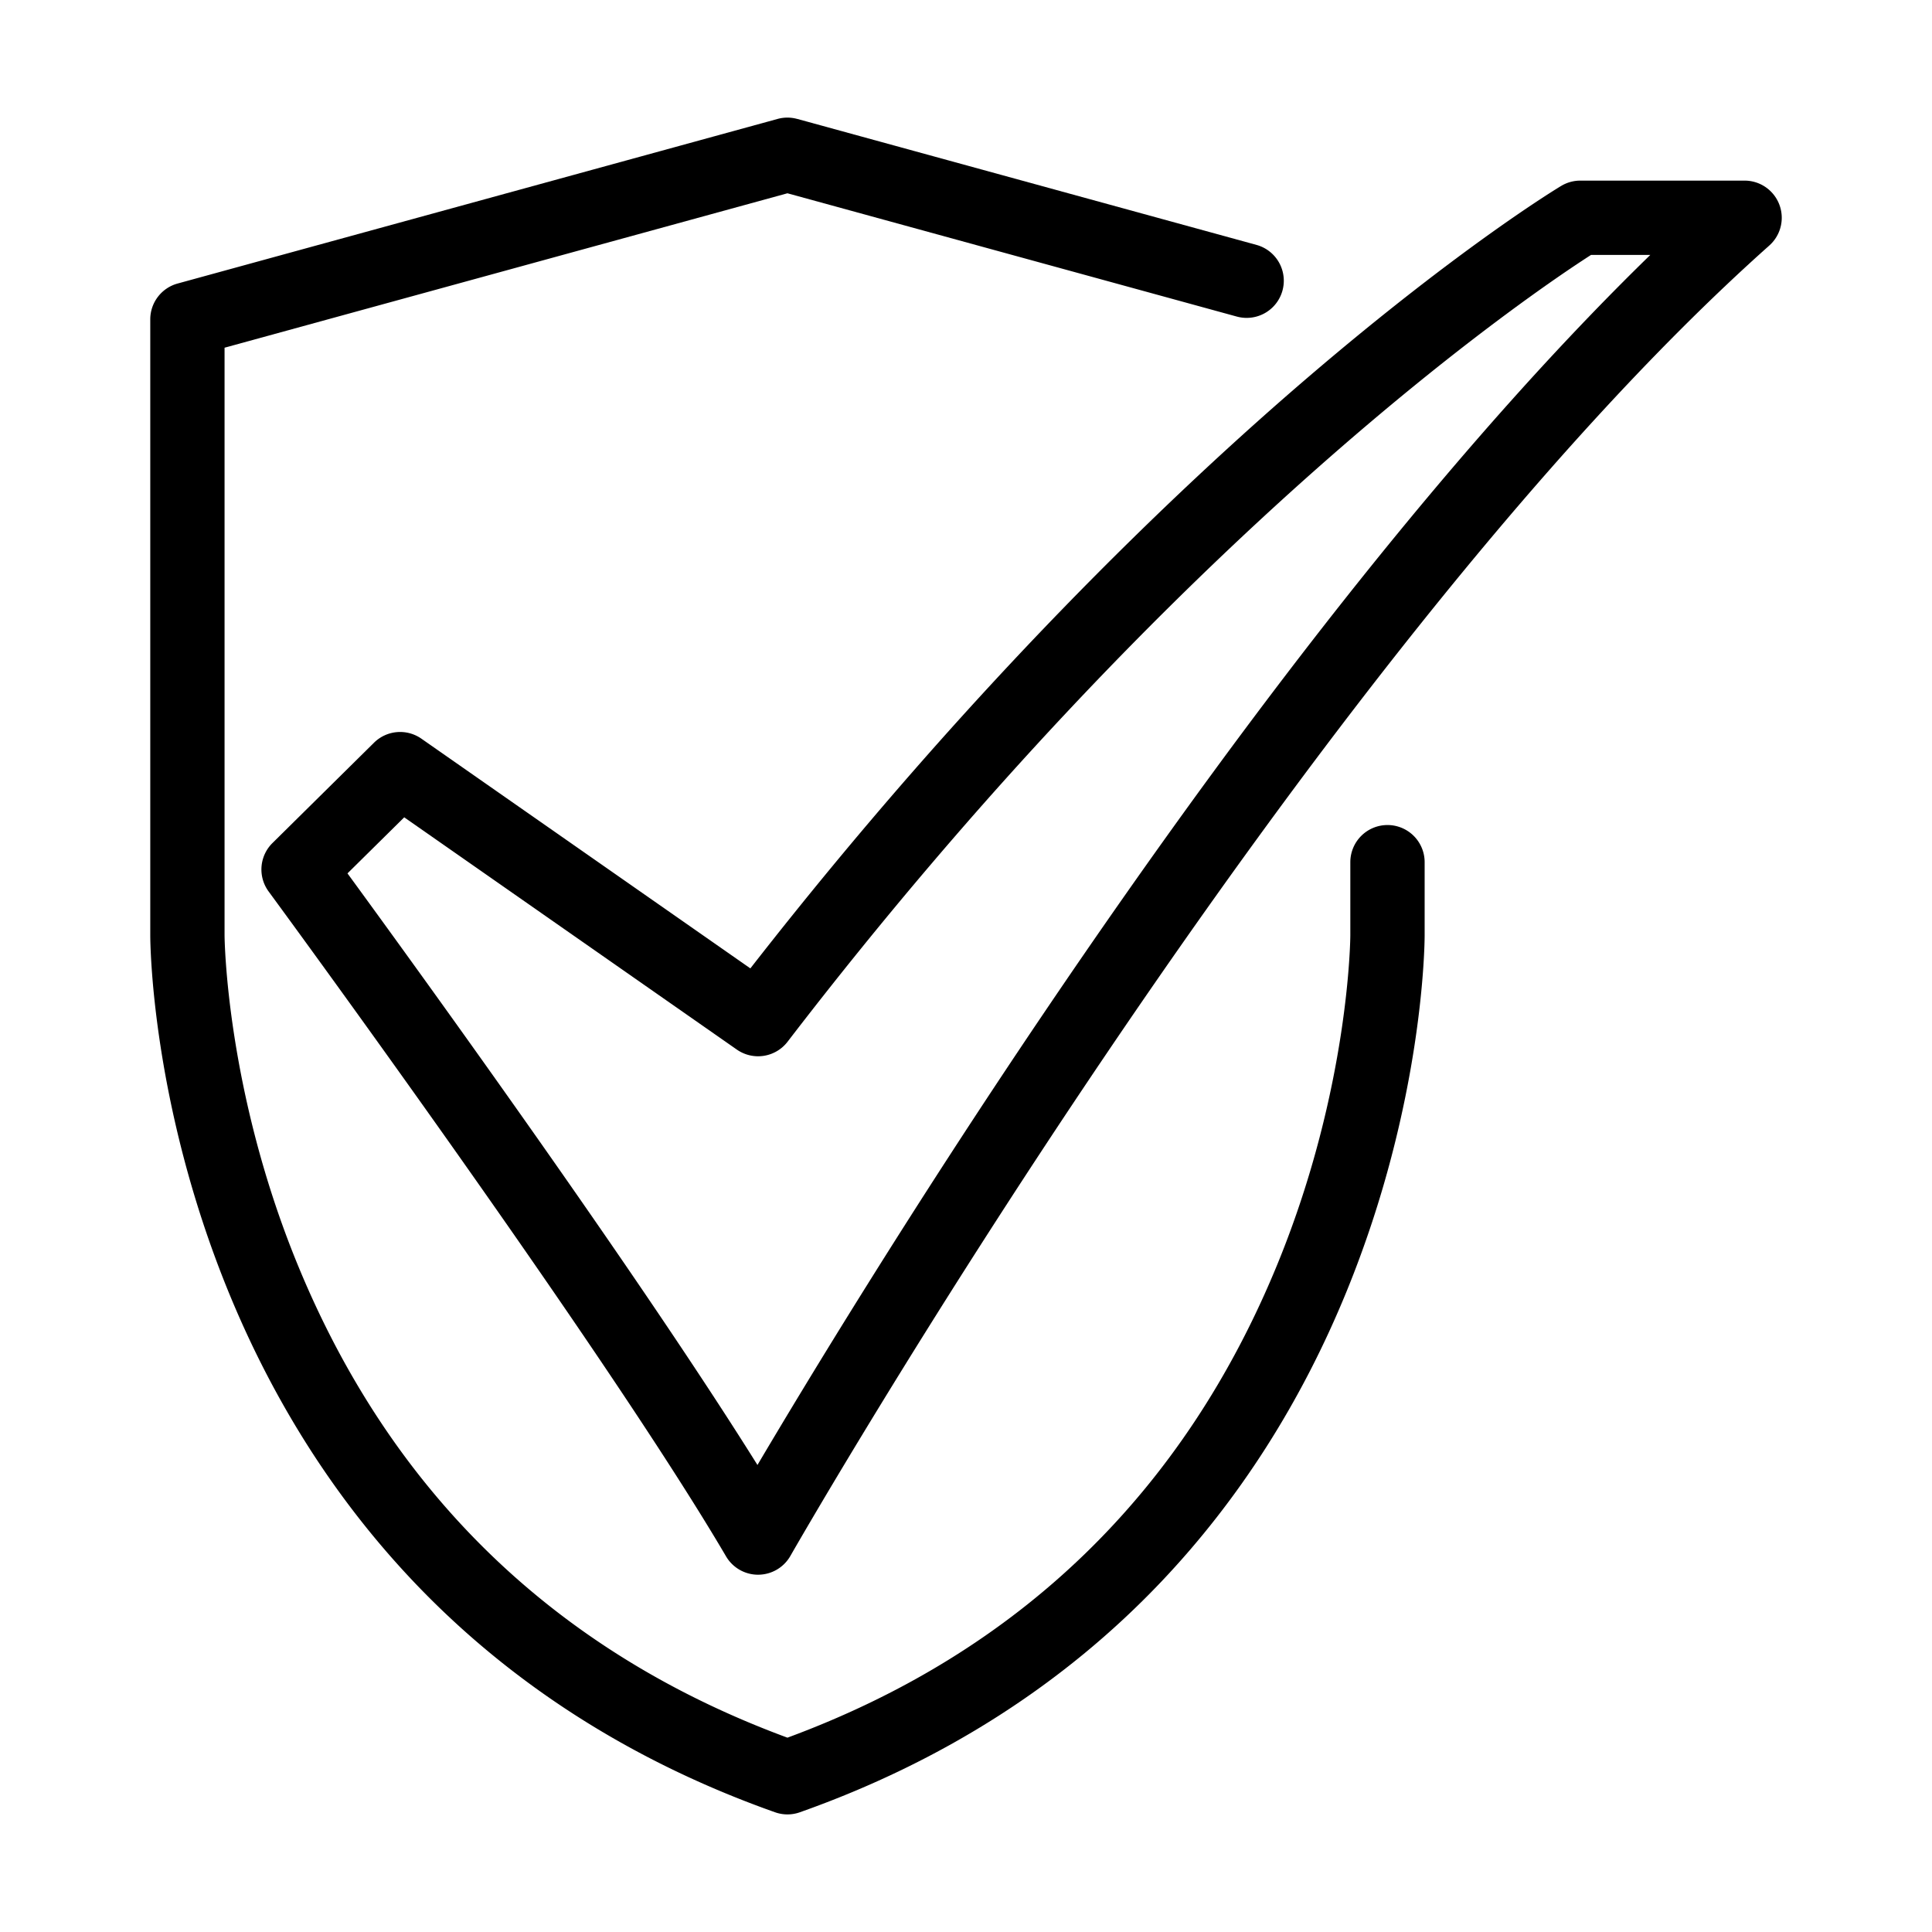
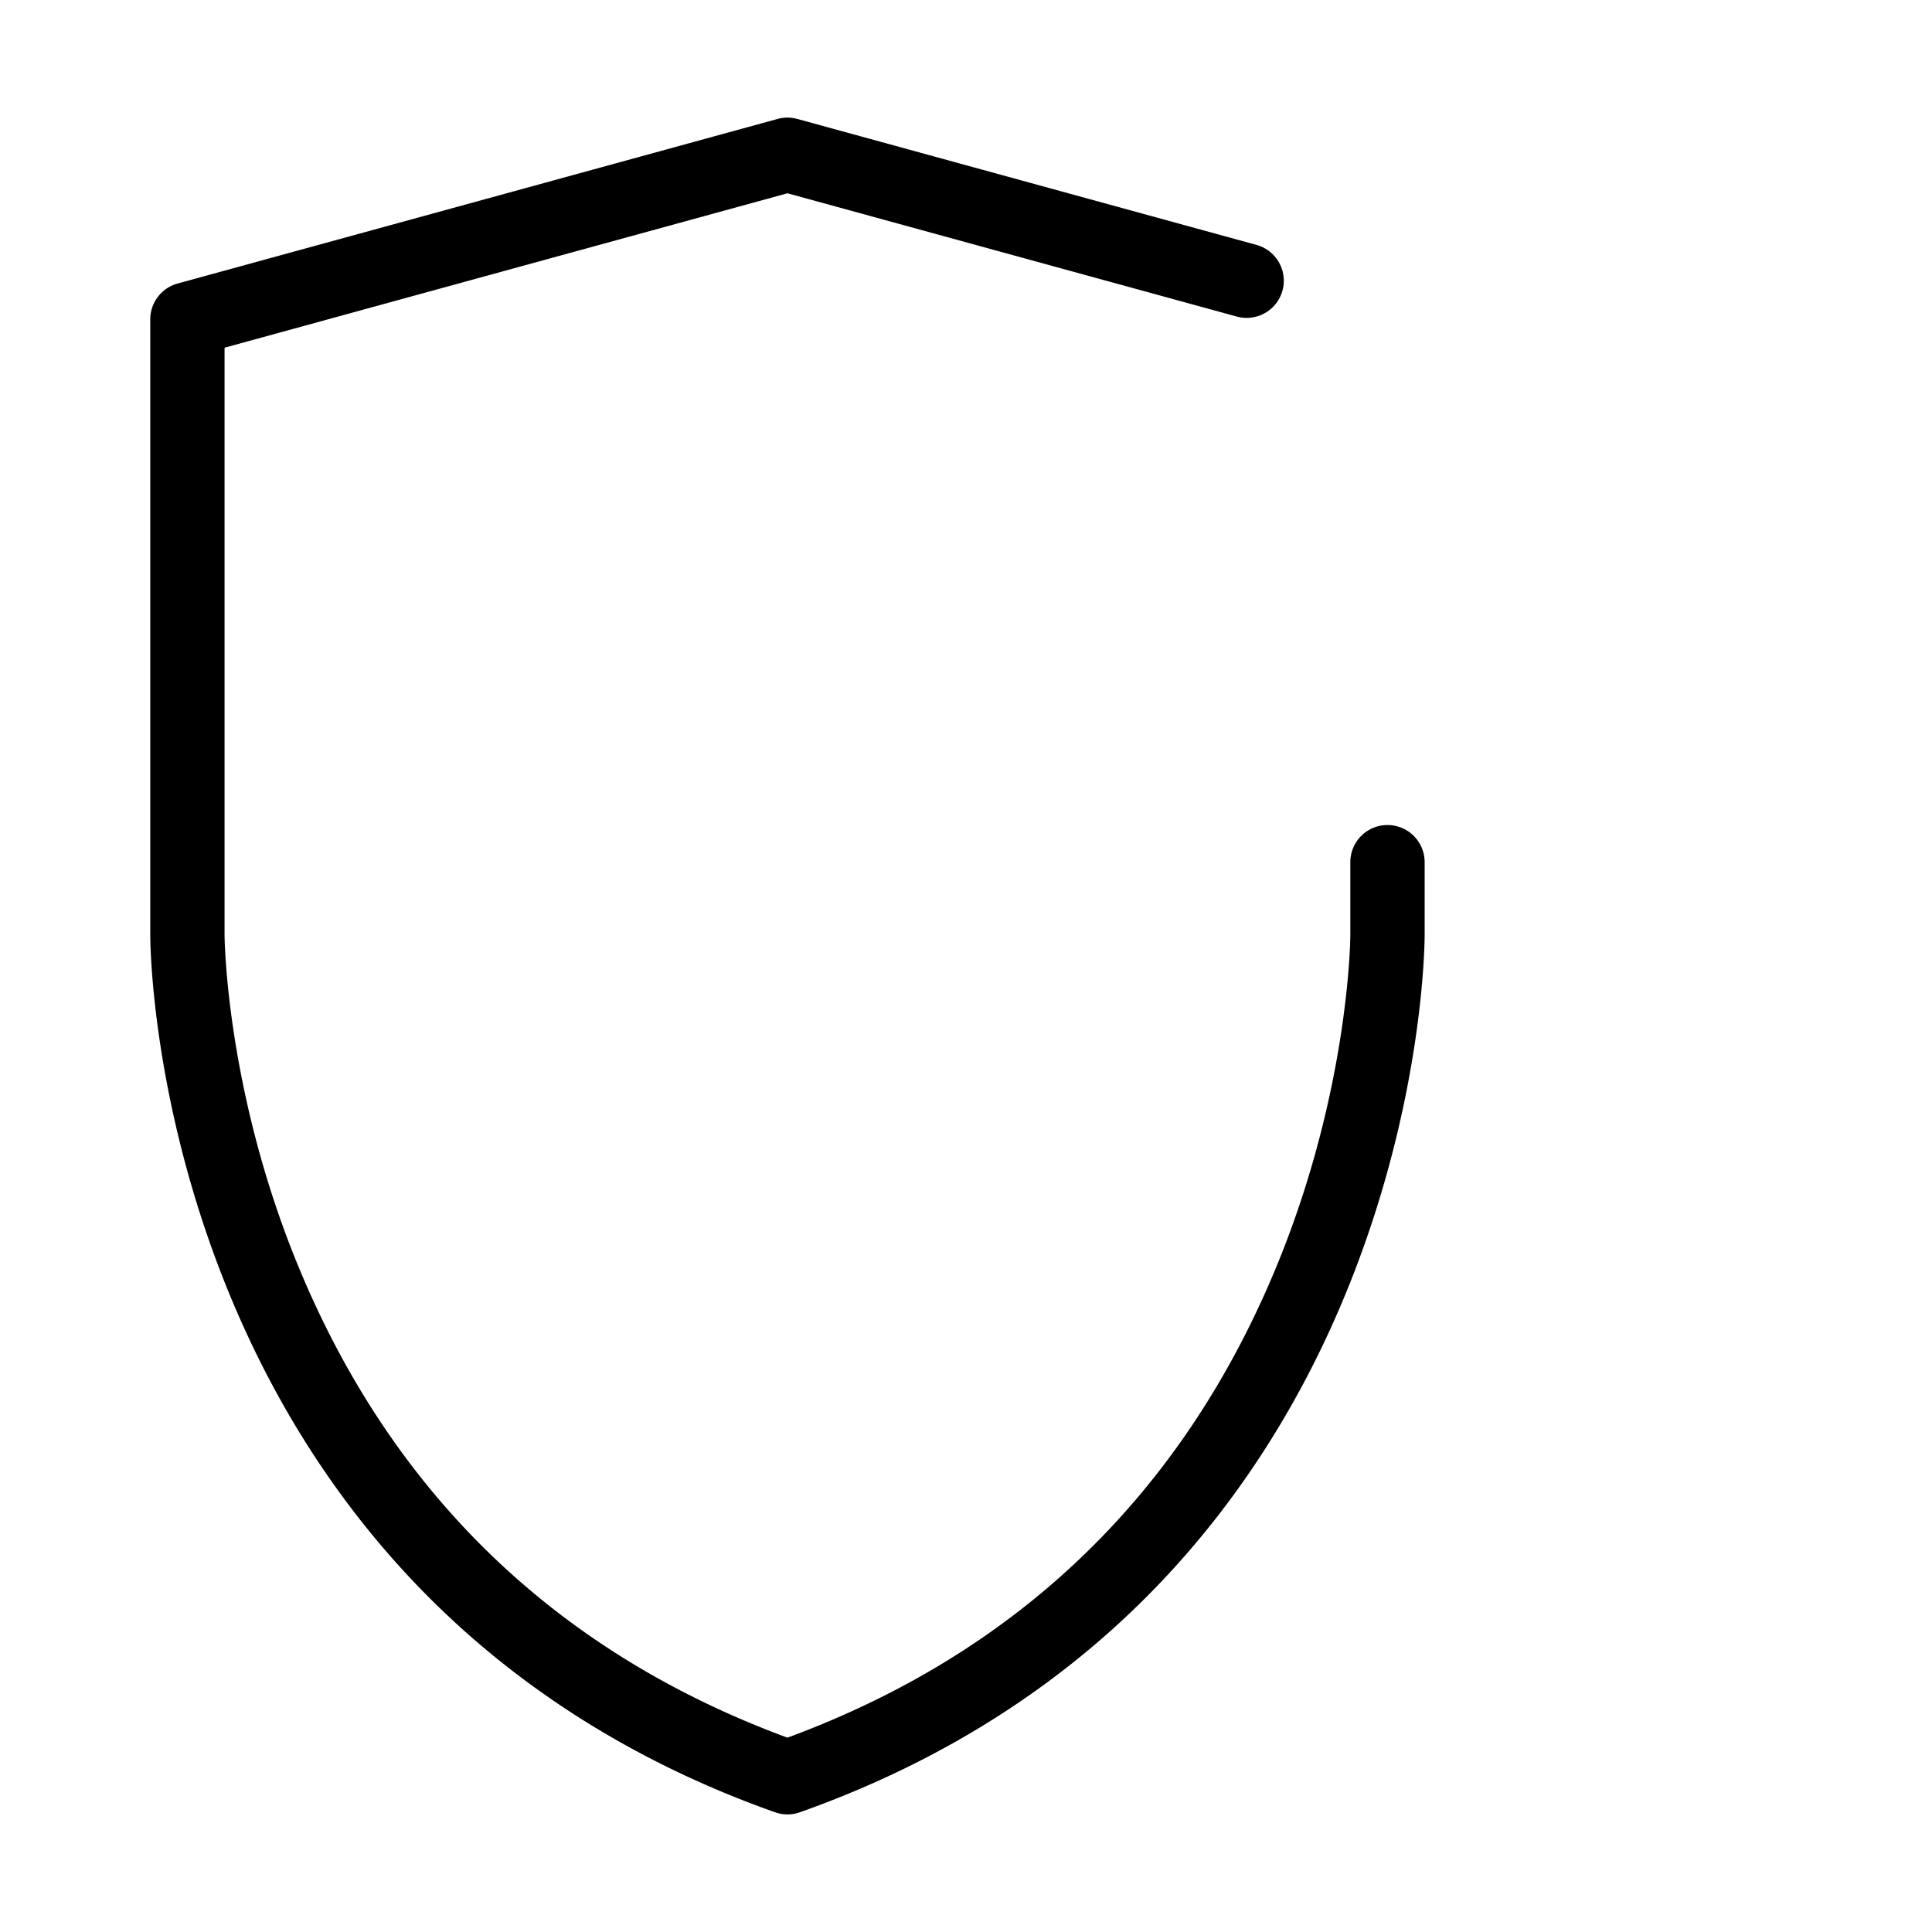
<svg xmlns="http://www.w3.org/2000/svg" height="512" viewBox="0 0 520 520" width="512">
  <g id="_40-Checked" data-name="40-Checked">
    <path d="m373.441 222.059a10 10 0 0 0 -10 10v19.686c0 .4-.222 40.943-19.447 88.087-25.218 61.84-69.645 104.833-132.053 127.863-62.167-22.941-106.5-65.7-131.775-127.184-19.407-47.211-19.724-88.366-19.725-88.766v-158.161l151.5-41.563 121.012 33.2a10 10 0 0 0 5.291-19.287l-123.657-33.925v.009a9.925 9.925 0 0 0 -5.288-.009l-161.499 44.305a10 10 0 0 0 -7.355 9.644v165.787c0 1.81.239 44.9 20.928 95.64 12.193 29.9 29 56.251 49.952 78.323 26.214 27.613 58.945 48.495 97.283 62.066a9.938 9.938 0 0 0 6.674 0c38.339-13.571 71.07-34.453 97.284-62.066 20.953-22.072 37.759-48.424 49.952-78.323 20.689-50.738 20.927-93.83 20.927-95.64v-19.686a10 10 0 0 0 -10.004-10z" />
-     <path d="m204.042 423.837a10 10 0 0 1 -8.624-4.938c-33.343-56.799-122.218-177.735-123.113-178.951a10 10 0 0 1 1.026-13.039l27.332-27.009a10 10 0 0 1 12.754-1.086l88.543 61.83c59.24-75.972 114.262-128.444 150.463-159.413 40.75-34.855 66.691-50.541 67.775-51.192a10 10 0 0 1 5.146-1.425h44.215a10 10 0 0 1 6.651 17.468c-125.6 111.875-262.114 350.309-263.479 352.7a10 10 0 0 1 -8.624 5.051zm-110.518-188.765c17.919 24.527 77.517 106.7 110.346 159.23 13.266-22.424 41.061-68.31 76.537-120.826 59.593-88.215 114.582-156.987 163.772-204.862h-15.953c-15.695 10.076-110.526 74.031-216.251 211.77a10 10 0 0 1 -13.659 2.11l-89.516-62.512z" />
  </g>
</svg>